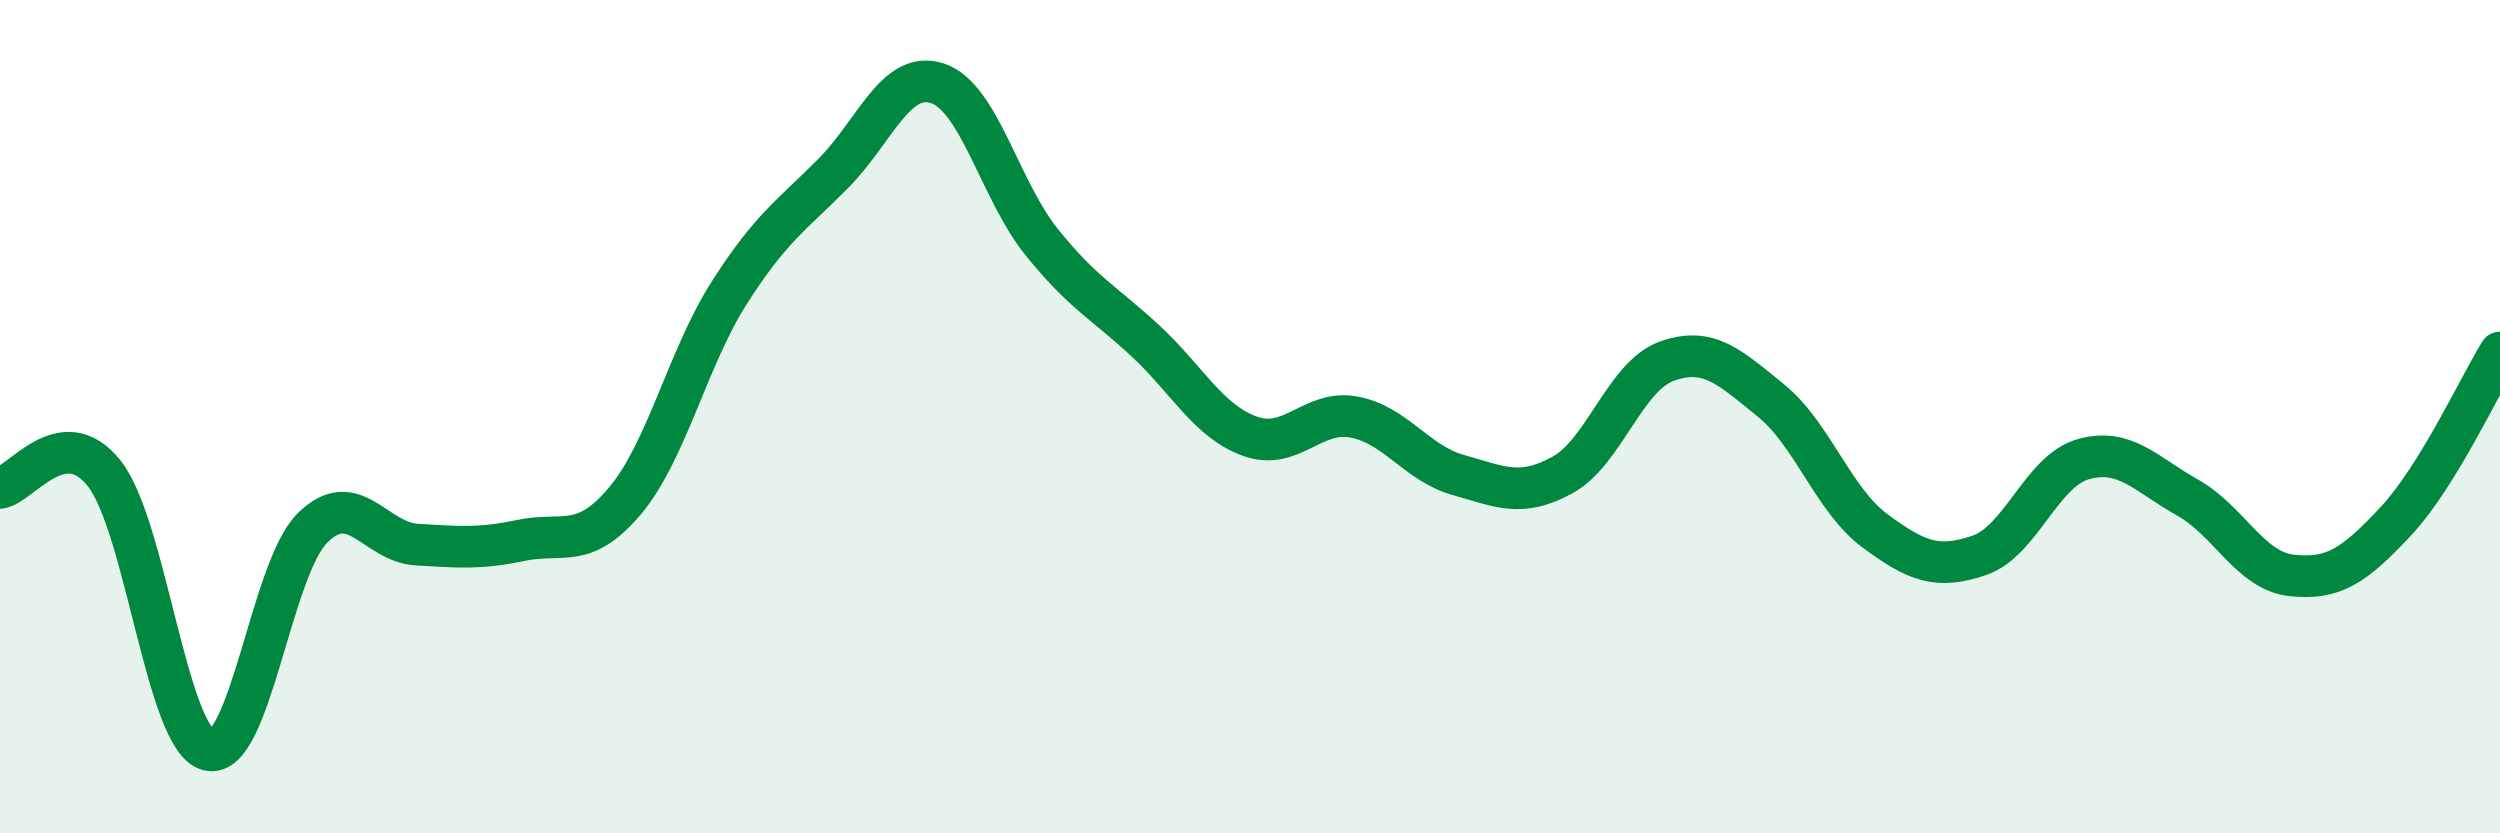
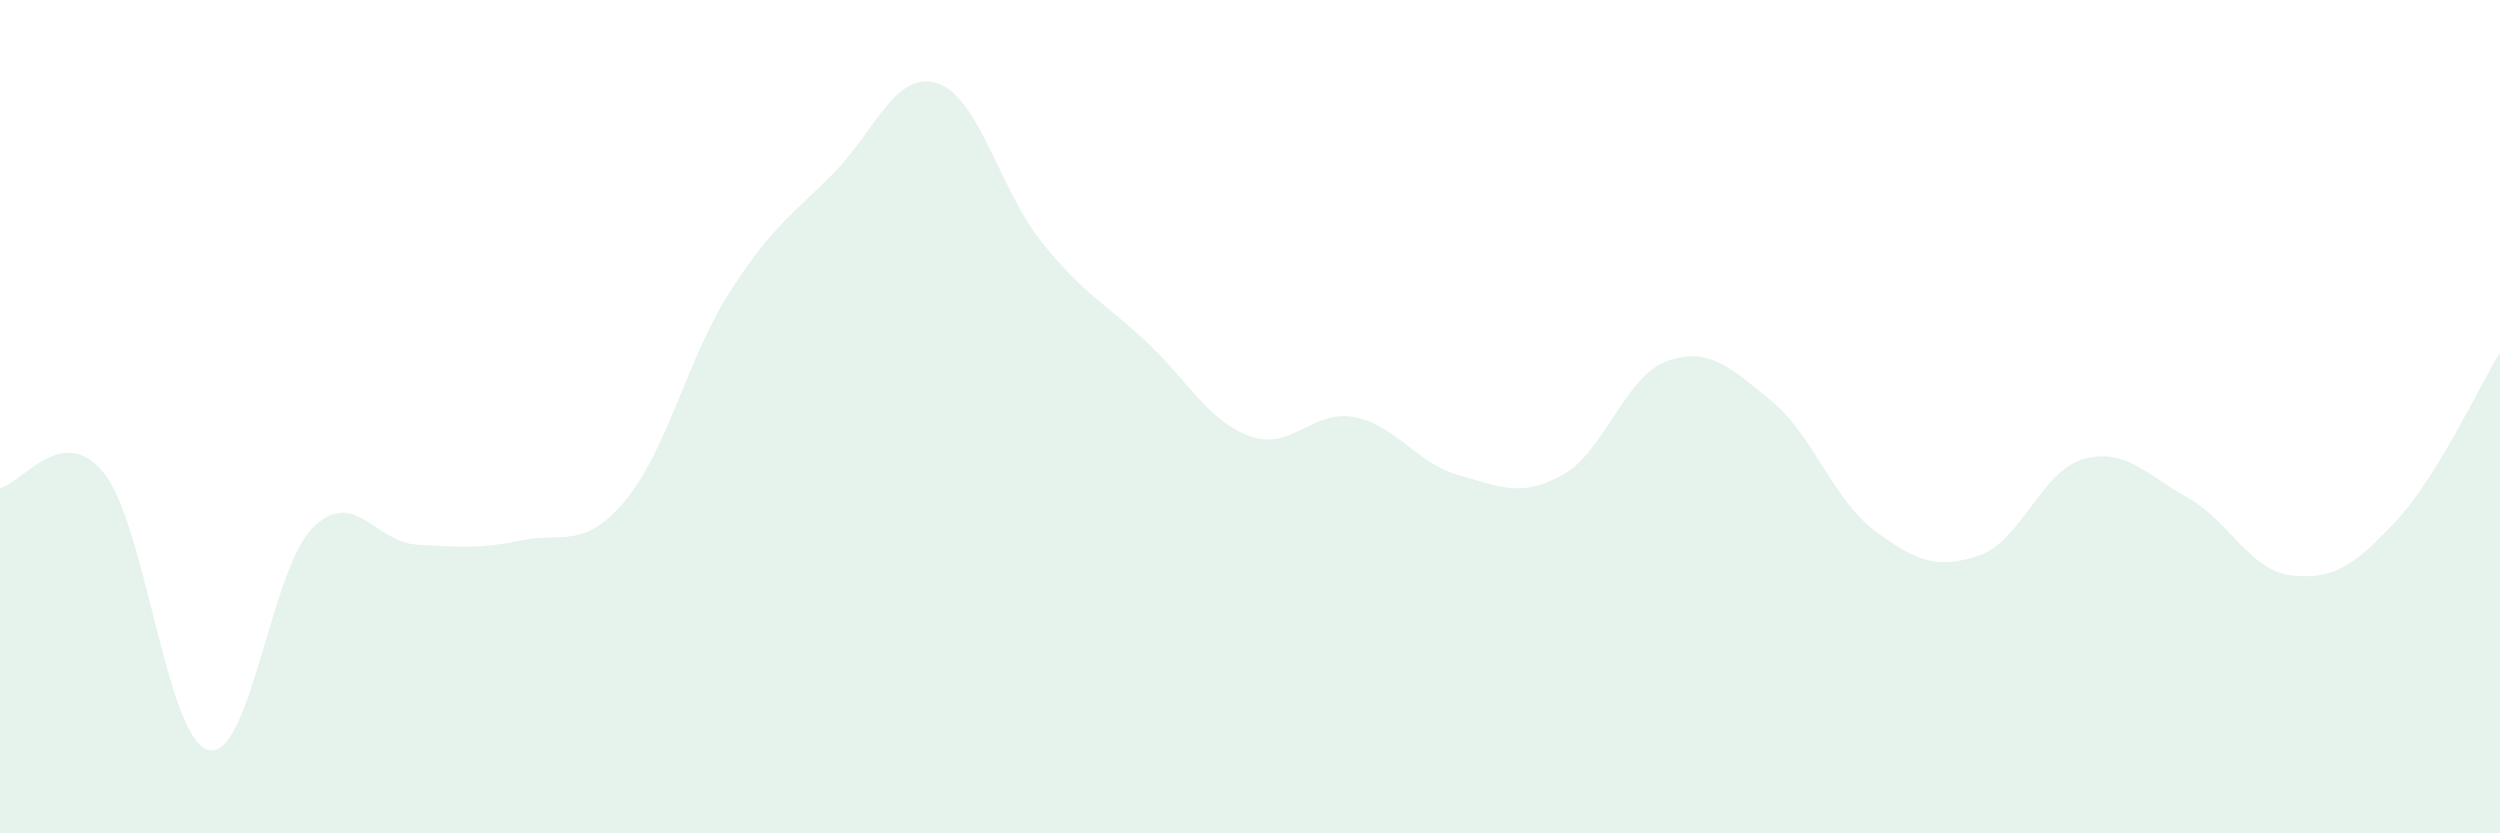
<svg xmlns="http://www.w3.org/2000/svg" width="60" height="20" viewBox="0 0 60 20">
  <path d="M 0,11.71 C 0.5,11.64 1.5,10.1 2.5,11.36 C 3.5,12.62 4,17.74 5,18 C 6,18.26 6.5,13.66 7.5,12.67 C 8.5,11.68 9,13.01 10,13.07 C 11,13.13 11.5,13.18 12.5,12.97 C 13.5,12.76 14,13.21 15,12.02 C 16,10.83 16.5,8.6 17.5,7.03 C 18.5,5.46 19,5.17 20,4.16 C 21,3.15 21.5,1.67 22.5,2 C 23.5,2.33 24,4.57 25,5.81 C 26,7.05 26.5,7.26 27.5,8.19 C 28.5,9.12 29,10.11 30,10.47 C 31,10.83 31.5,9.82 32.5,10.01 C 33.5,10.2 34,11.12 35,11.4 C 36,11.68 36.5,11.95 37.5,11.4 C 38.5,10.85 39,9.03 40,8.67 C 41,8.31 41.5,8.8 42.5,9.61 C 43.5,10.42 44,12 45,12.74 C 46,13.48 46.5,13.67 47.5,13.33 C 48.5,12.99 49,11.3 50,11.02 C 51,10.74 51.5,11.38 52.5,11.94 C 53.5,12.5 54,13.7 55,13.81 C 56,13.92 56.5,13.58 57.5,12.51 C 58.5,11.44 59.5,9.27 60,8.46L60 20L0 20Z" fill="#008740" opacity="0.1" stroke-linecap="round" stroke-linejoin="round" />
-   <path d="M 0,11.71 C 0.5,11.64 1.5,10.1 2.5,11.36 C 3.5,12.62 4,17.74 5,18 C 6,18.26 6.5,13.66 7.5,12.67 C 8.5,11.68 9,13.01 10,13.07 C 11,13.13 11.5,13.18 12.5,12.97 C 13.5,12.76 14,13.21 15,12.02 C 16,10.83 16.5,8.6 17.5,7.03 C 18.5,5.46 19,5.17 20,4.16 C 21,3.15 21.5,1.67 22.5,2 C 23.5,2.33 24,4.57 25,5.81 C 26,7.05 26.5,7.26 27.5,8.19 C 28.5,9.12 29,10.11 30,10.47 C 31,10.83 31.5,9.82 32.5,10.01 C 33.5,10.2 34,11.12 35,11.4 C 36,11.68 36.5,11.95 37.5,11.4 C 38.5,10.85 39,9.03 40,8.67 C 41,8.31 41.5,8.8 42.5,9.61 C 43.5,10.42 44,12 45,12.74 C 46,13.48 46.5,13.67 47.5,13.33 C 48.5,12.99 49,11.3 50,11.02 C 51,10.74 51.5,11.38 52.5,11.94 C 53.5,12.5 54,13.7 55,13.81 C 56,13.92 56.5,13.58 57.5,12.51 C 58.5,11.44 59.5,9.27 60,8.46" stroke="#008740" stroke-width="1" fill="none" stroke-linecap="round" stroke-linejoin="round" />
</svg>